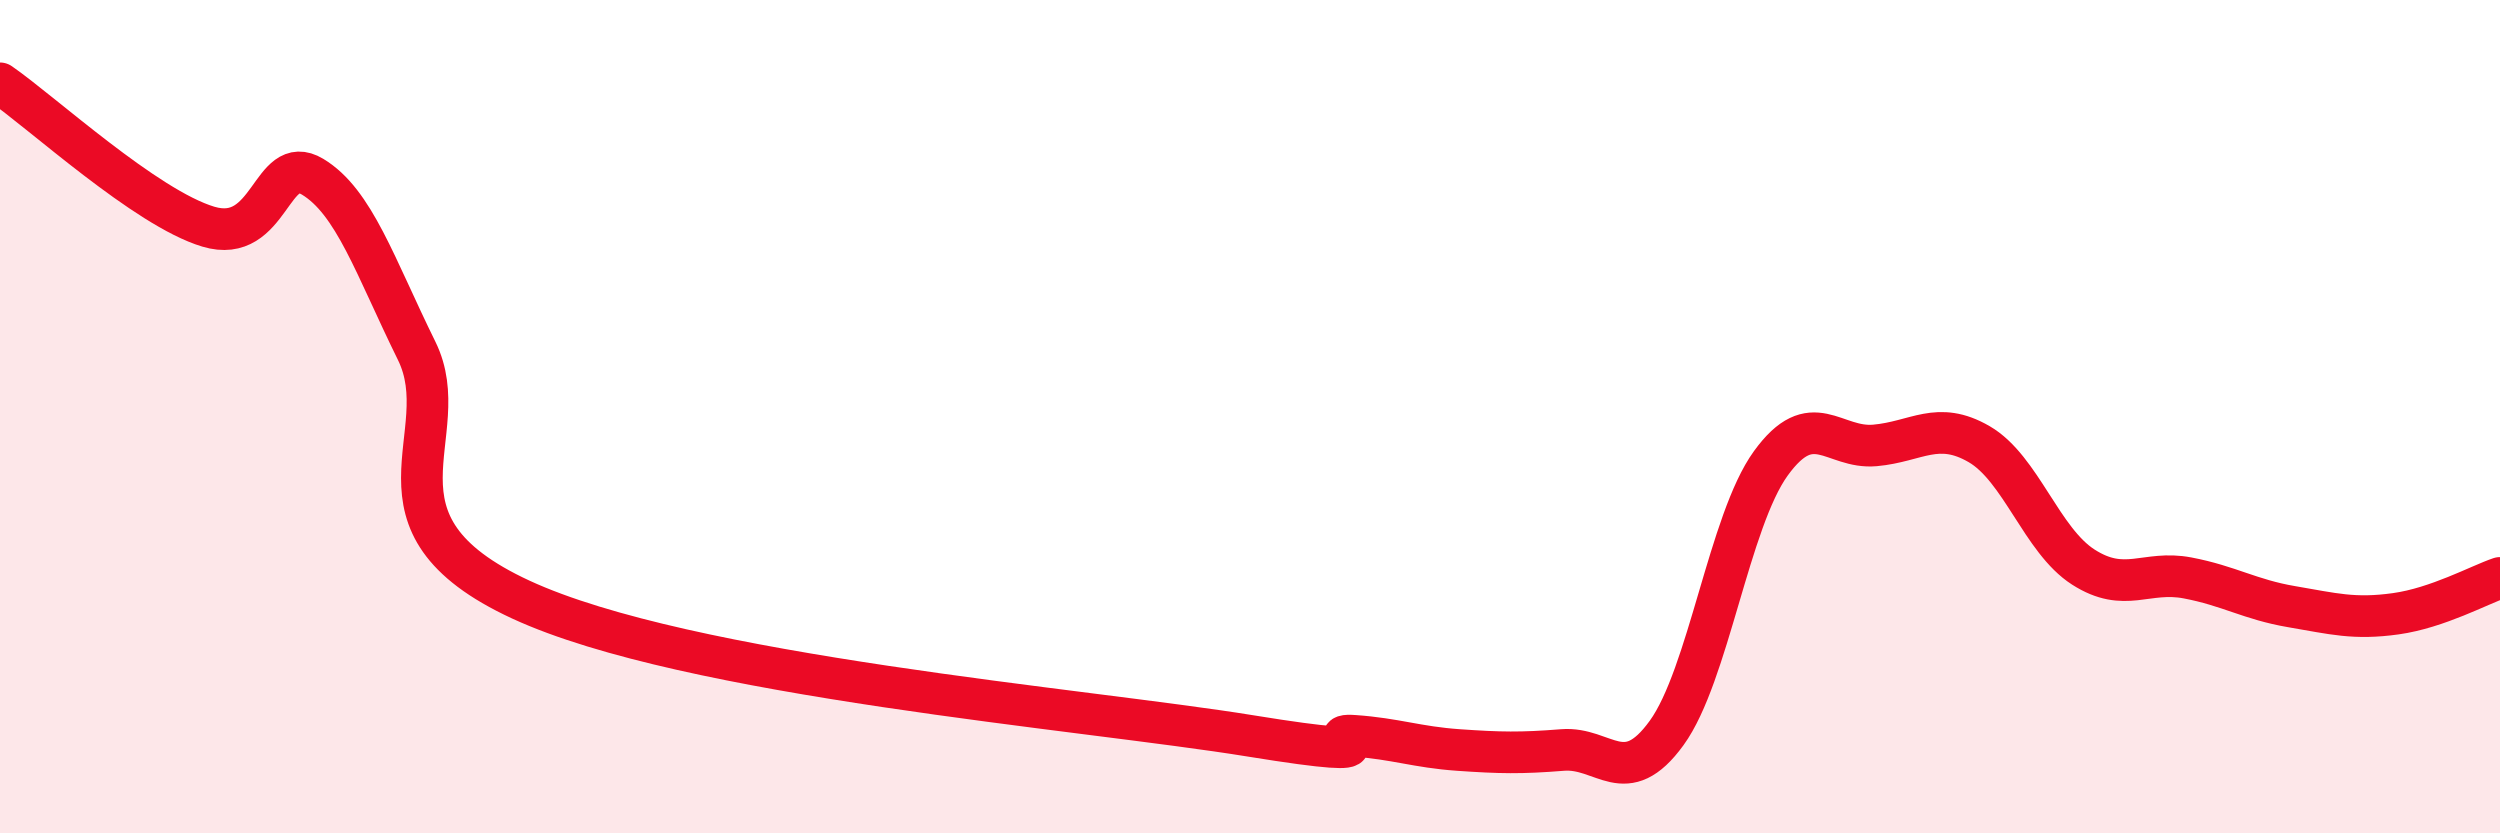
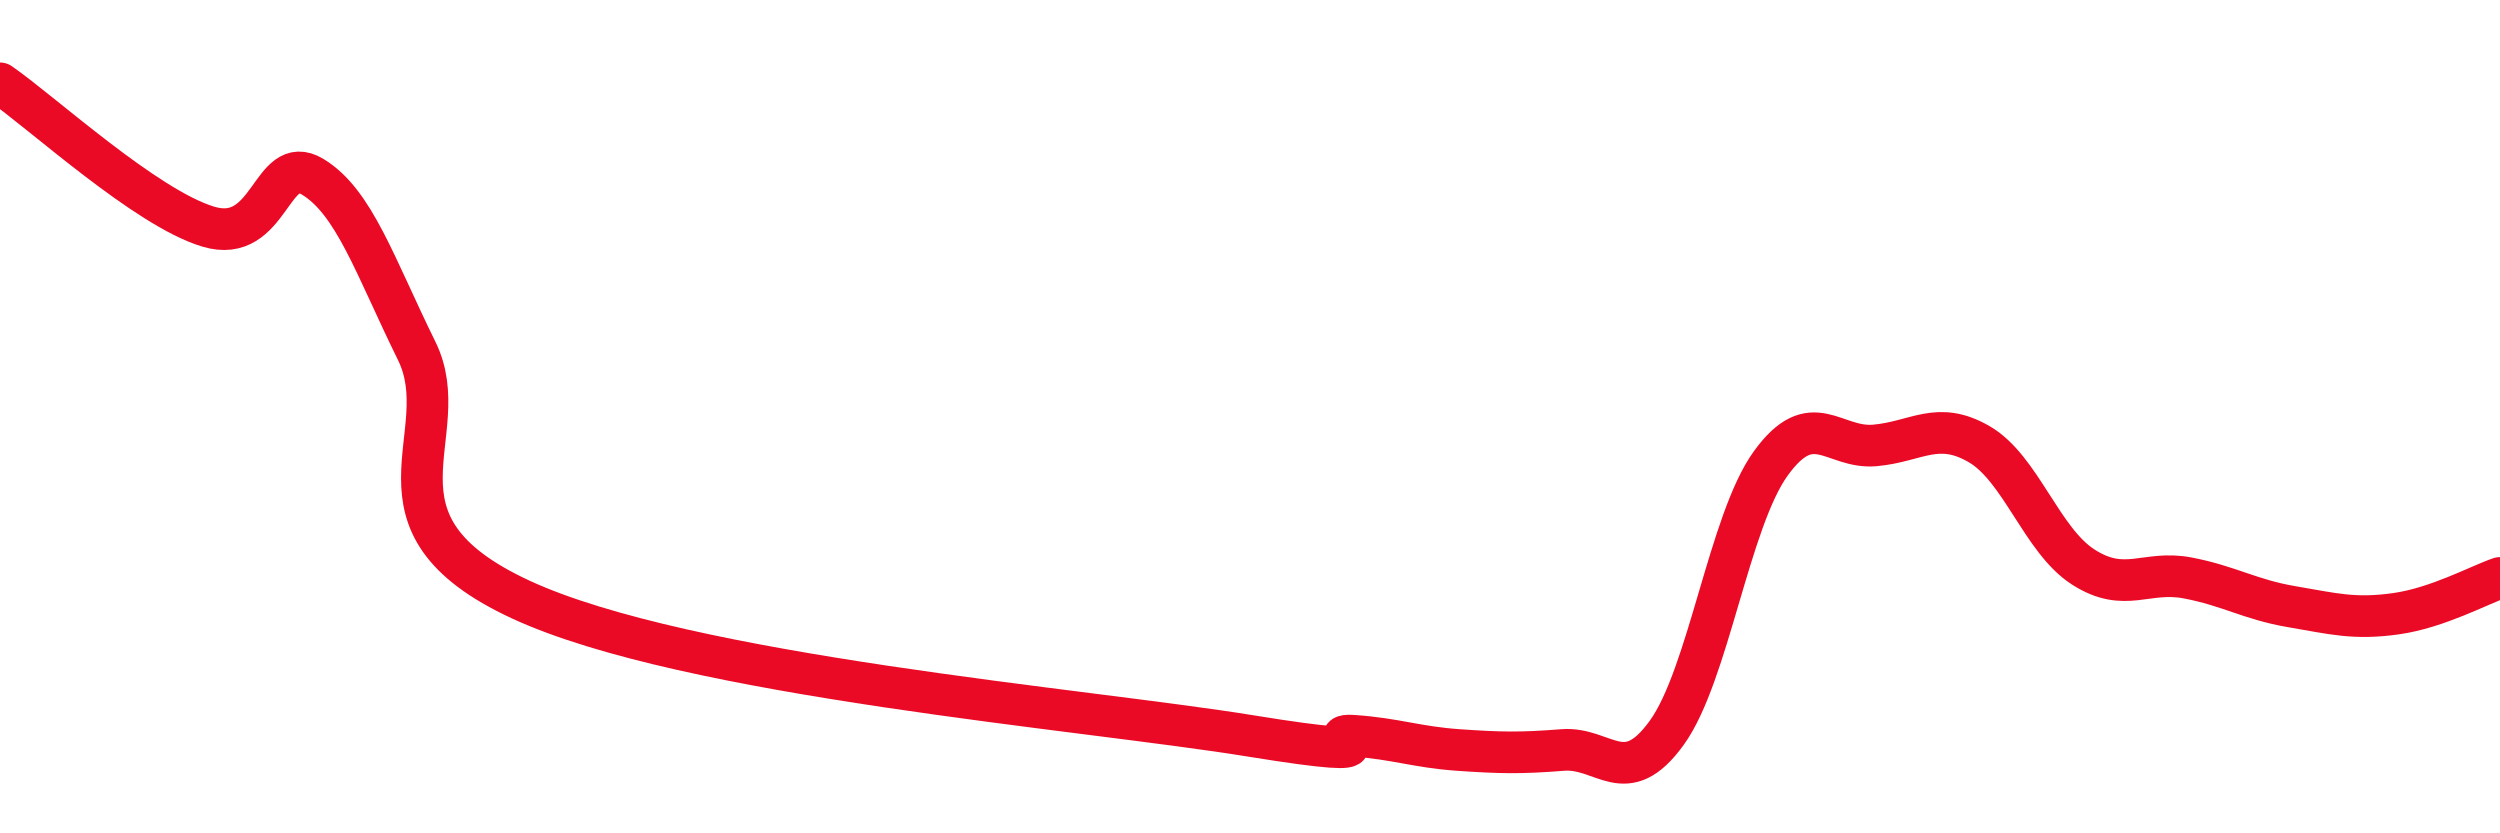
<svg xmlns="http://www.w3.org/2000/svg" width="60" height="20" viewBox="0 0 60 20">
-   <path d="M 0,2 C 1,2.69 3.5,4.99 5,5.44 C 6.5,5.89 6.5,3.64 7.5,4.24 C 8.5,4.84 9,6.39 10,8.42 C 11,10.45 8.5,12.54 12.5,14.39 C 16.5,16.24 26,17.01 30,17.66 C 34,18.31 31.5,17.59 32.5,17.66 C 33.5,17.73 34,17.93 35,18 C 36,18.07 36.5,18.08 37.5,18 C 38.5,17.92 39,18.97 40,17.59 C 41,16.21 41.5,12.5 42.5,11.12 C 43.5,9.74 44,10.78 45,10.69 C 46,10.6 46.5,10.08 47.5,10.66 C 48.5,11.24 49,12.97 50,13.61 C 51,14.25 51.5,13.68 52.5,13.87 C 53.5,14.06 54,14.39 55,14.56 C 56,14.73 56.5,14.87 57.5,14.73 C 58.5,14.59 59.5,14.04 60,13.87L60 20L0 20Z" fill="#EB0A25" opacity="0.1" stroke-linecap="round" stroke-linejoin="round" />
  <path d="M 0,2 C 1,2.69 3.5,4.99 5,5.44 C 6.5,5.89 6.5,3.64 7.5,4.24 C 8.5,4.84 9,6.39 10,8.42 C 11,10.45 8.5,12.54 12.5,14.39 C 16.5,16.24 26,17.01 30,17.66 C 34,18.31 31.5,17.59 32.5,17.66 C 33.5,17.73 34,17.93 35,18 C 36,18.07 36.5,18.08 37.5,18 C 38.5,17.92 39,18.97 40,17.59 C 41,16.21 41.5,12.5 42.5,11.12 C 43.5,9.74 44,10.78 45,10.69 C 46,10.6 46.5,10.08 47.5,10.66 C 48.5,11.24 49,12.97 50,13.61 C 51,14.25 51.5,13.68 52.5,13.87 C 53.5,14.06 54,14.39 55,14.56 C 56,14.73 56.5,14.87 57.5,14.73 C 58.5,14.59 59.5,14.04 60,13.87" stroke="#EB0A25" stroke-width="1" fill="none" stroke-linecap="round" stroke-linejoin="round" />
</svg>